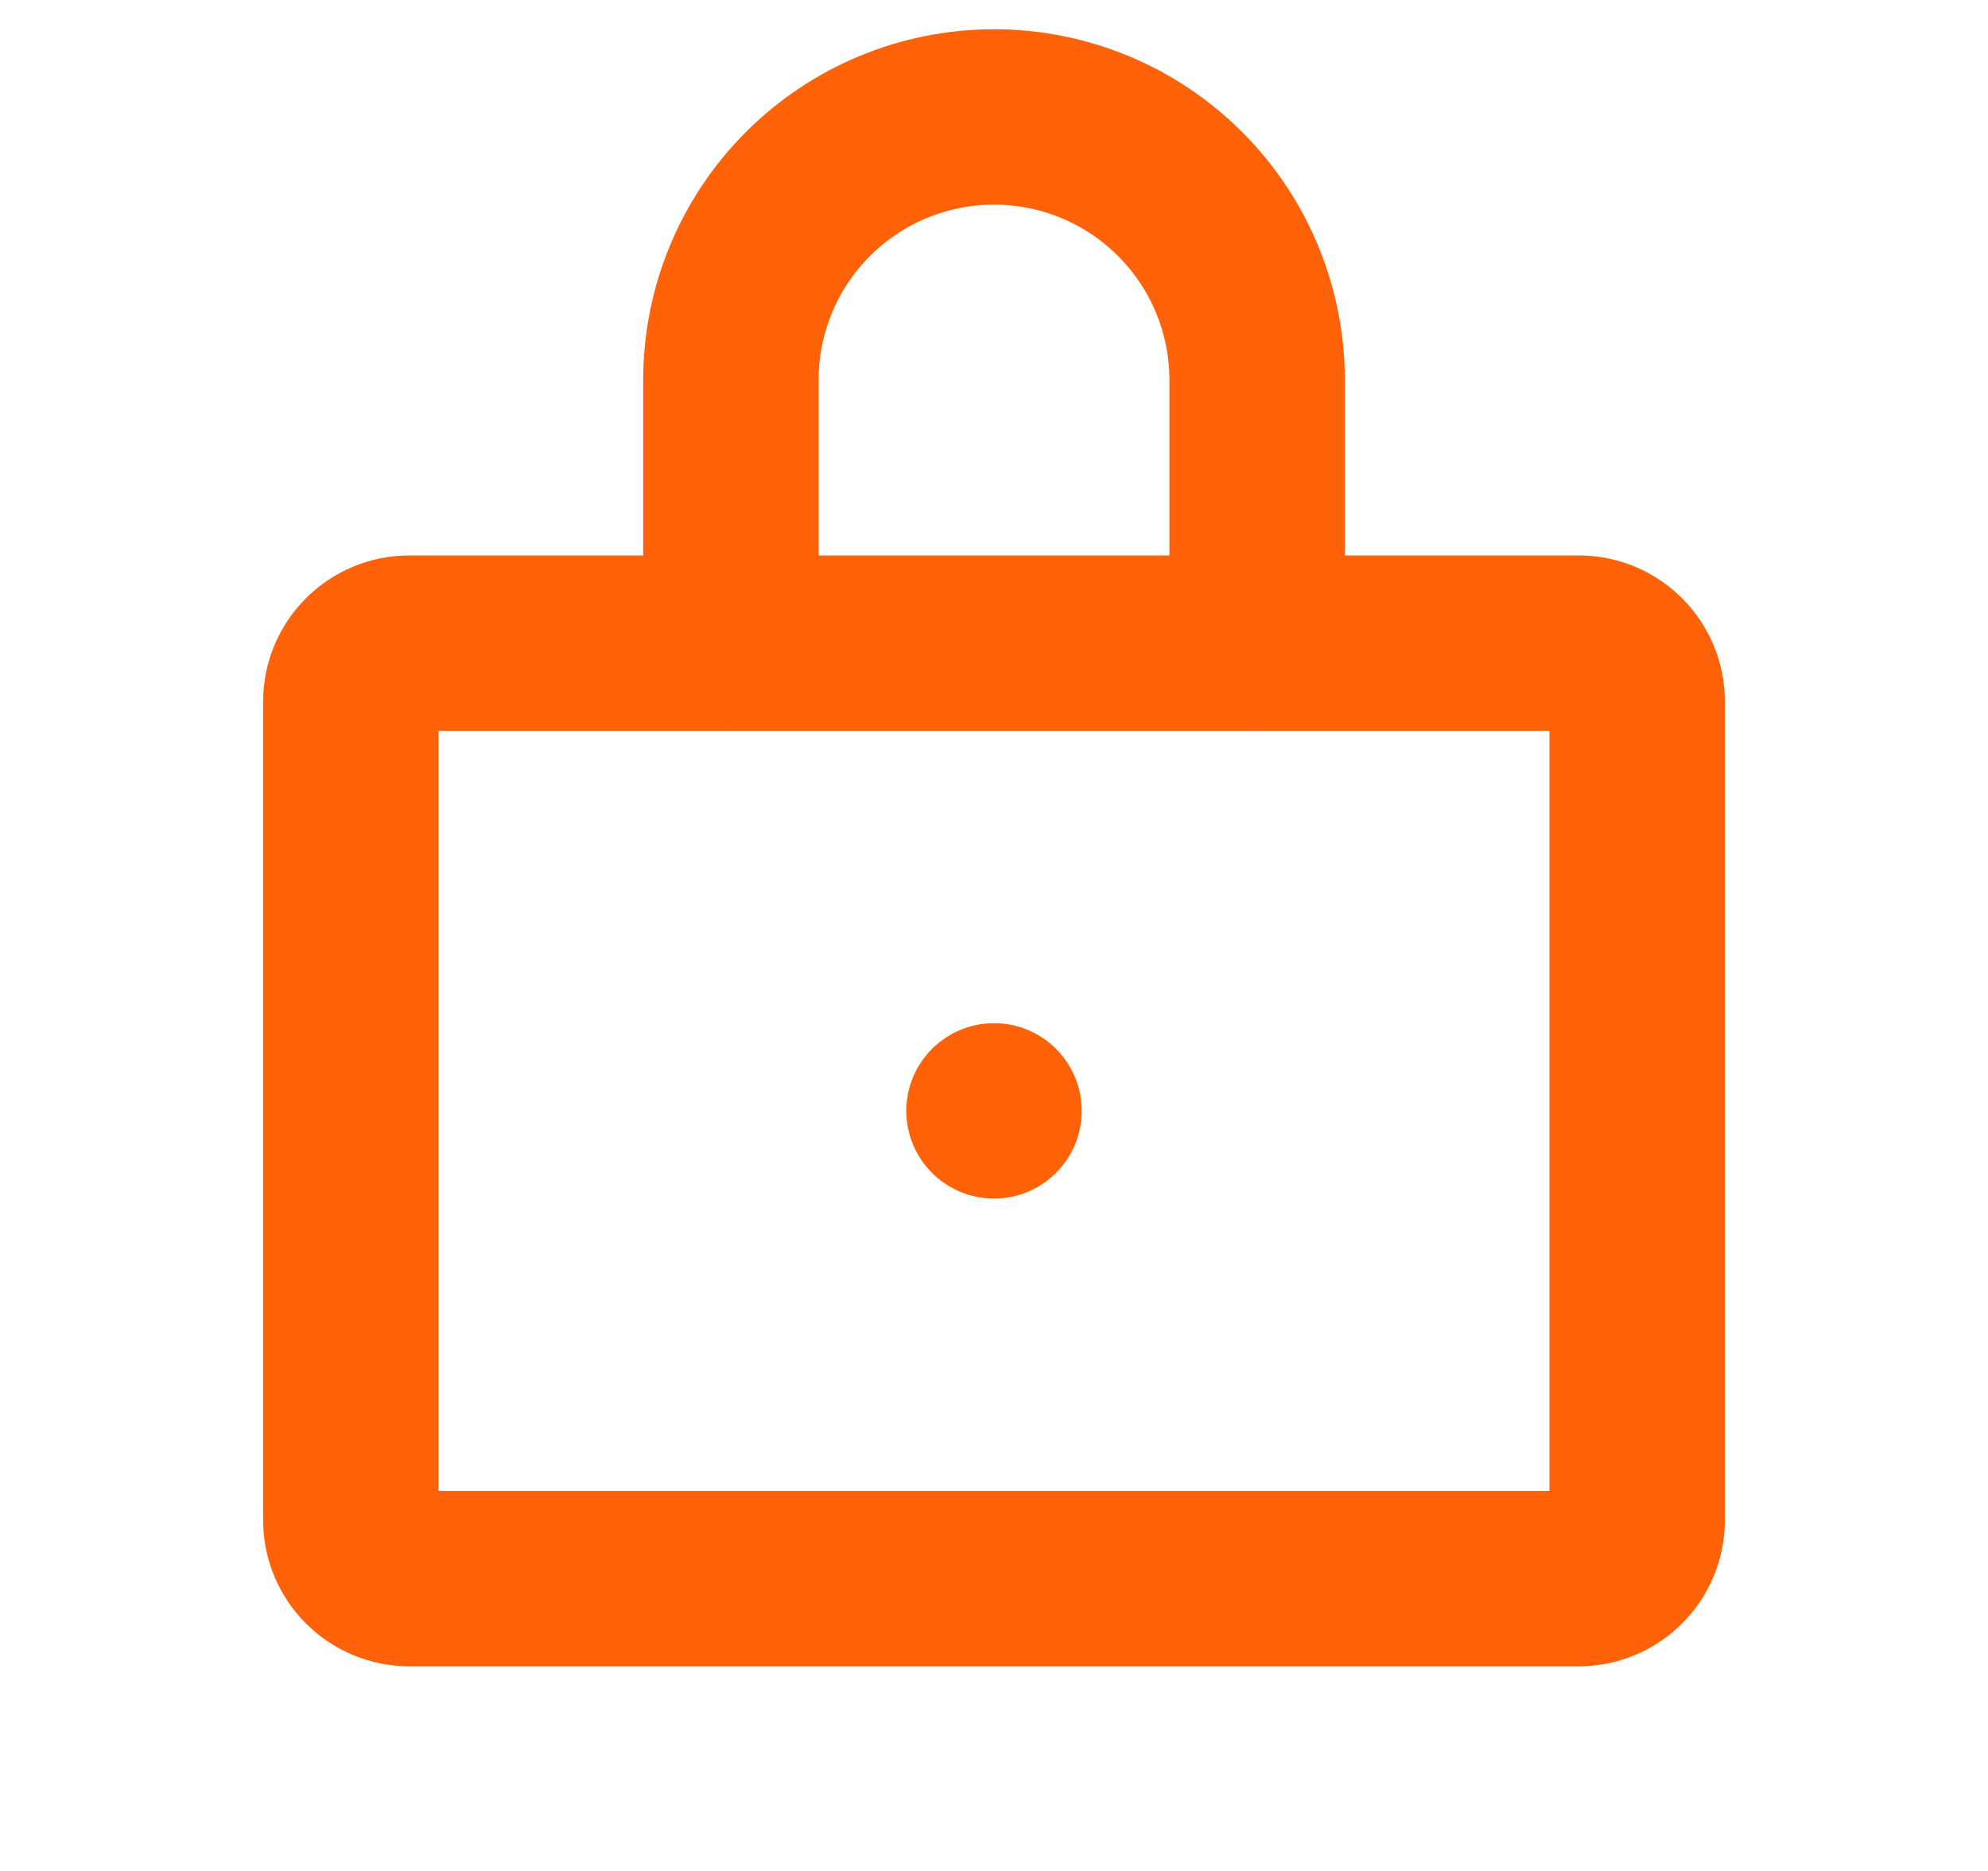
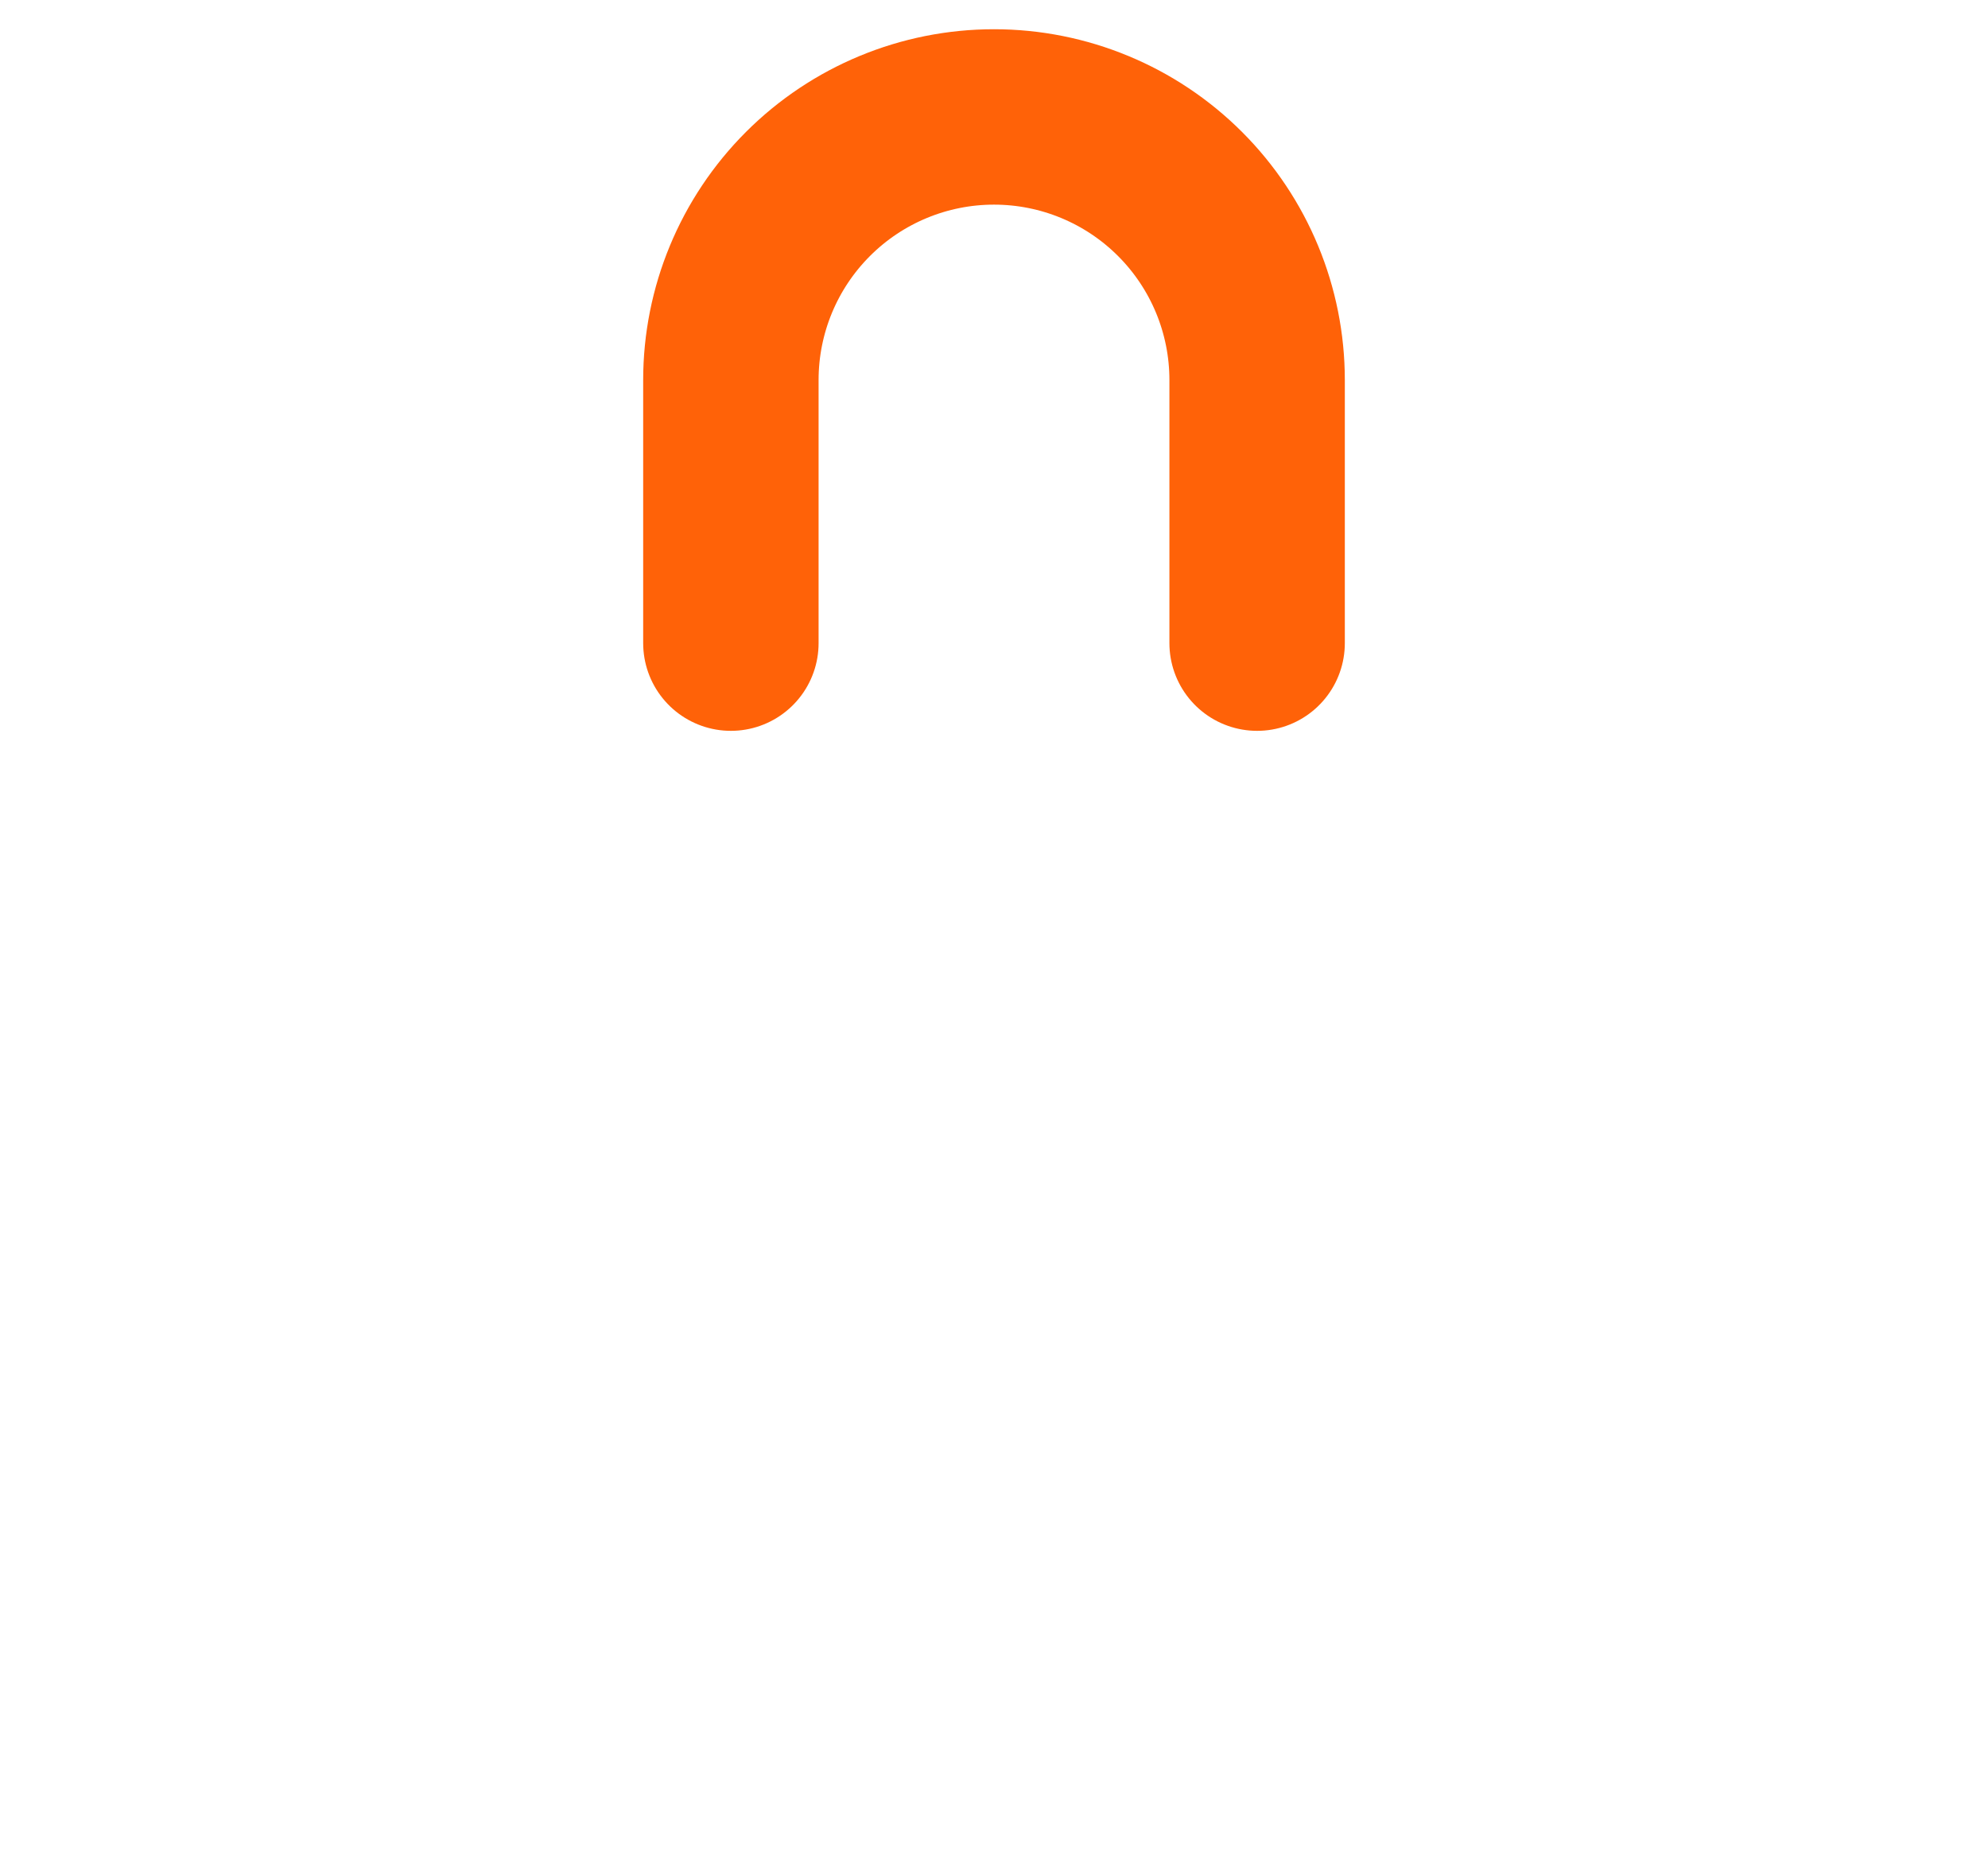
<svg xmlns="http://www.w3.org/2000/svg" width="17" height="16" viewBox="0 0 17 16" fill="none">
-   <path d="M13.5 5.5H3.5C3.224 5.5 3 5.724 3 6V13C3 13.276 3.224 13.5 3.5 13.5H13.5C13.776 13.5 14 13.276 14 13V6C14 5.724 13.776 5.5 13.5 5.5Z" stroke="#FF6208" stroke-width="1.5" stroke-linecap="round" stroke-linejoin="round" />
  <path d="M6.25 5.5V3.25C6.25 2.653 6.487 2.081 6.909 1.659C7.331 1.237 7.903 1 8.5 1C9.097 1 9.669 1.237 10.091 1.659C10.513 2.081 10.75 2.653 10.75 3.25V5.5" stroke="#FF6208" stroke-width="1.5" stroke-linecap="round" stroke-linejoin="round" />
-   <path d="M8.5 10.25C8.914 10.25 9.25 9.914 9.25 9.5C9.25 9.086 8.914 8.75 8.5 8.75C8.086 8.75 7.75 9.086 7.75 9.5C7.75 9.914 8.086 10.25 8.5 10.25Z" fill="#FF6208" />
</svg>